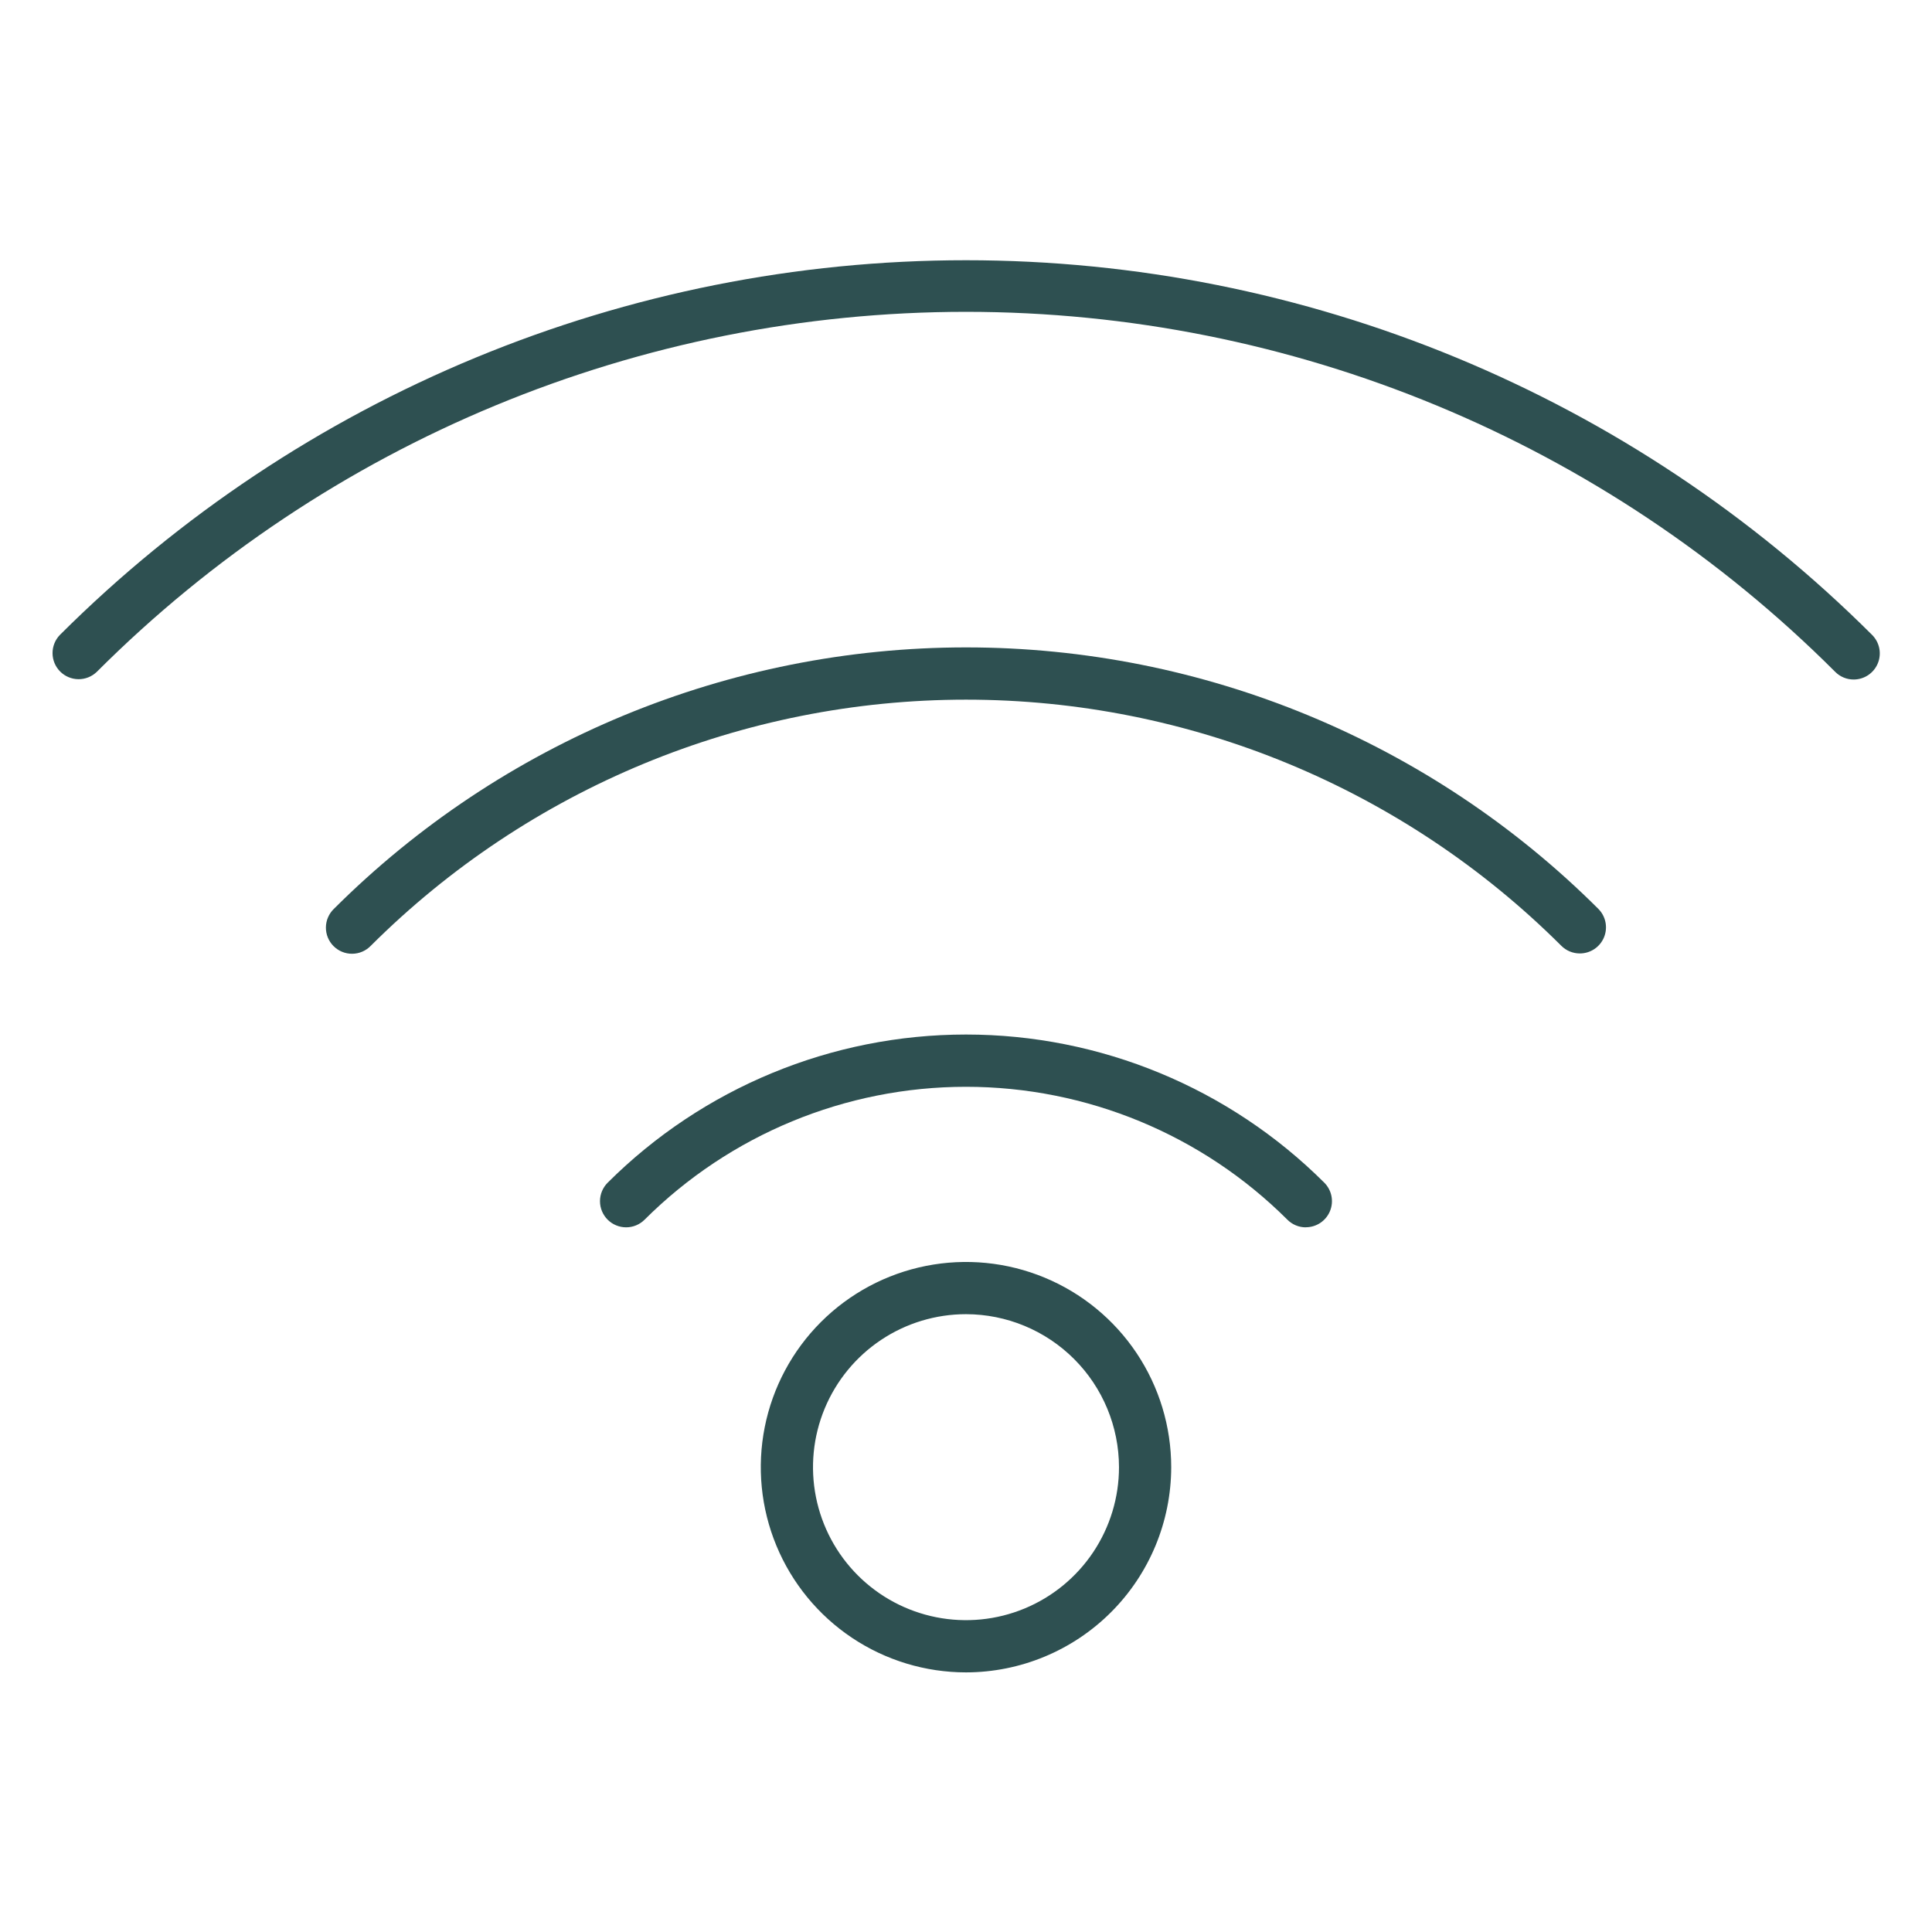
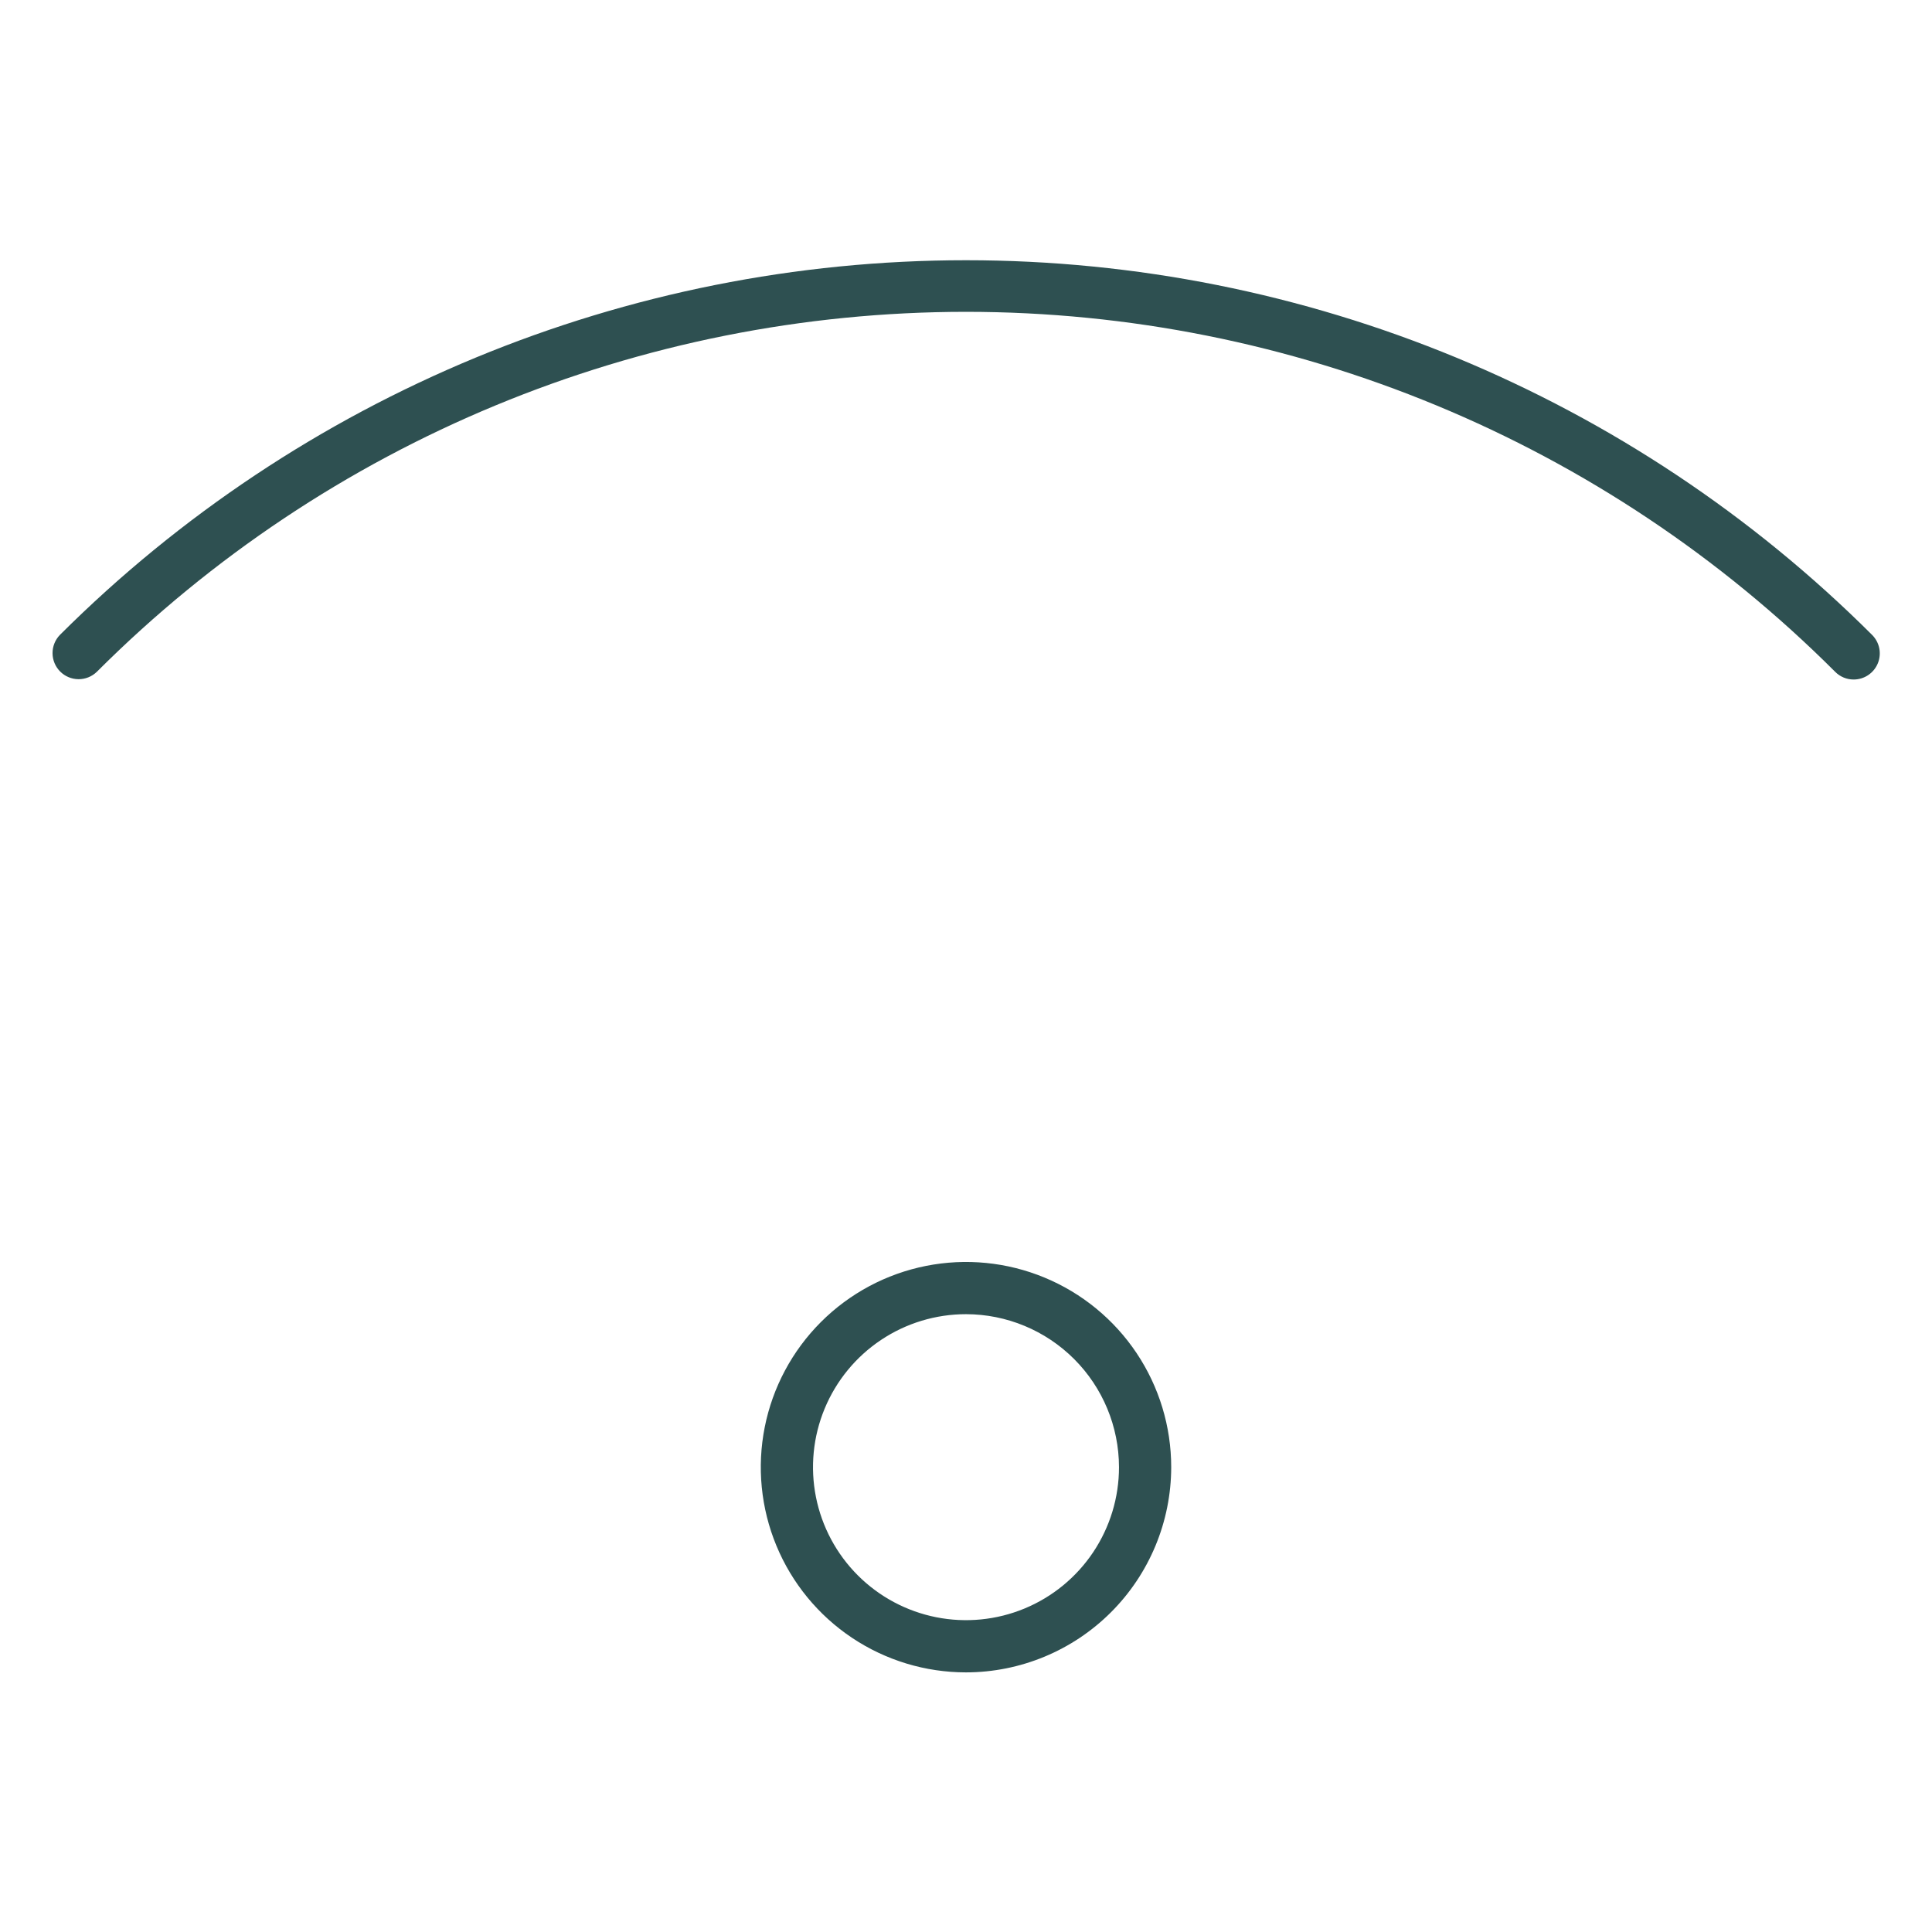
<svg xmlns="http://www.w3.org/2000/svg" width="512" height="512" viewBox="0 0 512 512" fill="none">
  <path d="M491.243 180.079C490.334 180.081 489.434 179.903 488.594 179.555C487.755 179.207 486.992 178.696 486.352 178.051C425.258 116.959 342.398 82.638 256 82.638C169.602 82.638 86.742 116.959 25.648 178.051C24.343 179.312 22.596 180.009 20.782 179.993C18.968 179.978 17.232 179.25 15.949 177.967C14.666 176.684 13.939 174.949 13.923 173.135C13.907 171.321 14.605 169.573 15.865 168.268C79.604 104.677 165.964 68.964 256 68.964C346.036 68.964 432.396 104.677 496.135 168.268C497.102 169.236 497.761 170.468 498.028 171.81C498.295 173.152 498.158 174.543 497.634 175.807C497.111 177.071 496.224 178.152 495.086 178.912C493.949 179.672 492.611 180.078 491.243 180.079Z" fill="#2E5051" />
-   <path d="M418.657 252.672C416.822 252.671 415.062 251.942 413.765 250.645C371.891 208.874 315.16 185.416 256.014 185.416C196.868 185.416 140.137 208.874 98.263 250.645C97.624 251.305 96.861 251.833 96.017 252.195C95.172 252.558 94.265 252.749 93.346 252.757C92.427 252.765 91.516 252.59 90.666 252.242C89.816 251.894 89.043 251.38 88.393 250.73C87.744 250.081 87.23 249.308 86.882 248.458C86.534 247.608 86.359 246.697 86.367 245.778C86.375 244.859 86.566 243.951 86.929 243.107C87.291 242.263 87.818 241.5 88.479 240.861C132.949 196.488 193.206 171.567 256.028 171.567C318.85 171.567 379.106 196.488 423.576 240.861C424.544 241.829 425.202 243.062 425.469 244.404C425.736 245.745 425.599 247.136 425.075 248.4C424.552 249.665 423.665 250.745 422.528 251.505C421.39 252.266 420.053 252.672 418.685 252.672H418.657ZM346.064 325.258C345.155 325.261 344.254 325.083 343.415 324.735C342.575 324.387 341.813 323.876 341.172 323.231C318.563 300.677 287.932 288.011 255.997 288.011C224.062 288.011 193.43 300.677 170.821 323.231C170.177 323.873 169.413 324.383 168.573 324.73C167.732 325.077 166.832 325.255 165.922 325.254C165.013 325.253 164.112 325.073 163.273 324.724C162.433 324.375 161.67 323.864 161.027 323.221C160.385 322.577 159.876 321.813 159.529 320.972C159.181 320.132 159.003 319.231 159.004 318.322C159.005 317.412 159.185 316.512 159.534 315.672C159.883 314.832 160.394 314.069 161.038 313.427C186.244 288.282 220.393 274.161 255.997 274.161C291.6 274.161 325.749 288.282 350.955 313.427C351.923 314.395 352.581 315.627 352.848 316.969C353.115 318.311 352.978 319.702 352.454 320.966C351.931 322.23 351.044 323.311 349.907 324.071C348.769 324.831 347.432 325.237 346.064 325.237V325.258Z" fill="#2E5051" />
  <path d="M256 443.198C245.244 443.198 234.73 440.009 225.787 434.033C216.843 428.058 209.873 419.564 205.757 409.627C201.641 399.69 200.564 388.755 202.662 378.206C204.761 367.657 209.94 357.967 217.546 350.361C225.151 342.756 234.841 337.576 245.39 335.478C255.94 333.379 266.874 334.456 276.811 338.573C286.748 342.689 295.242 349.659 301.218 358.602C307.193 367.545 310.383 378.06 310.383 388.816C310.366 403.234 304.631 417.057 294.436 427.252C284.241 437.447 270.418 443.182 256 443.198ZM256 348.271C247.981 348.271 240.142 350.649 233.474 355.104C226.807 359.559 221.61 365.891 218.541 373.3C215.473 380.708 214.67 388.861 216.234 396.726C217.799 404.59 221.66 411.815 227.33 417.485C233.001 423.155 240.225 427.017 248.09 428.581C255.955 430.146 264.107 429.343 271.516 426.274C278.924 423.205 285.257 418.009 289.712 411.341C294.167 404.674 296.545 396.835 296.545 388.816C296.532 378.066 292.256 367.761 284.655 360.16C277.055 352.559 266.749 348.284 256 348.271Z" fill="#2E5051" />
</svg>